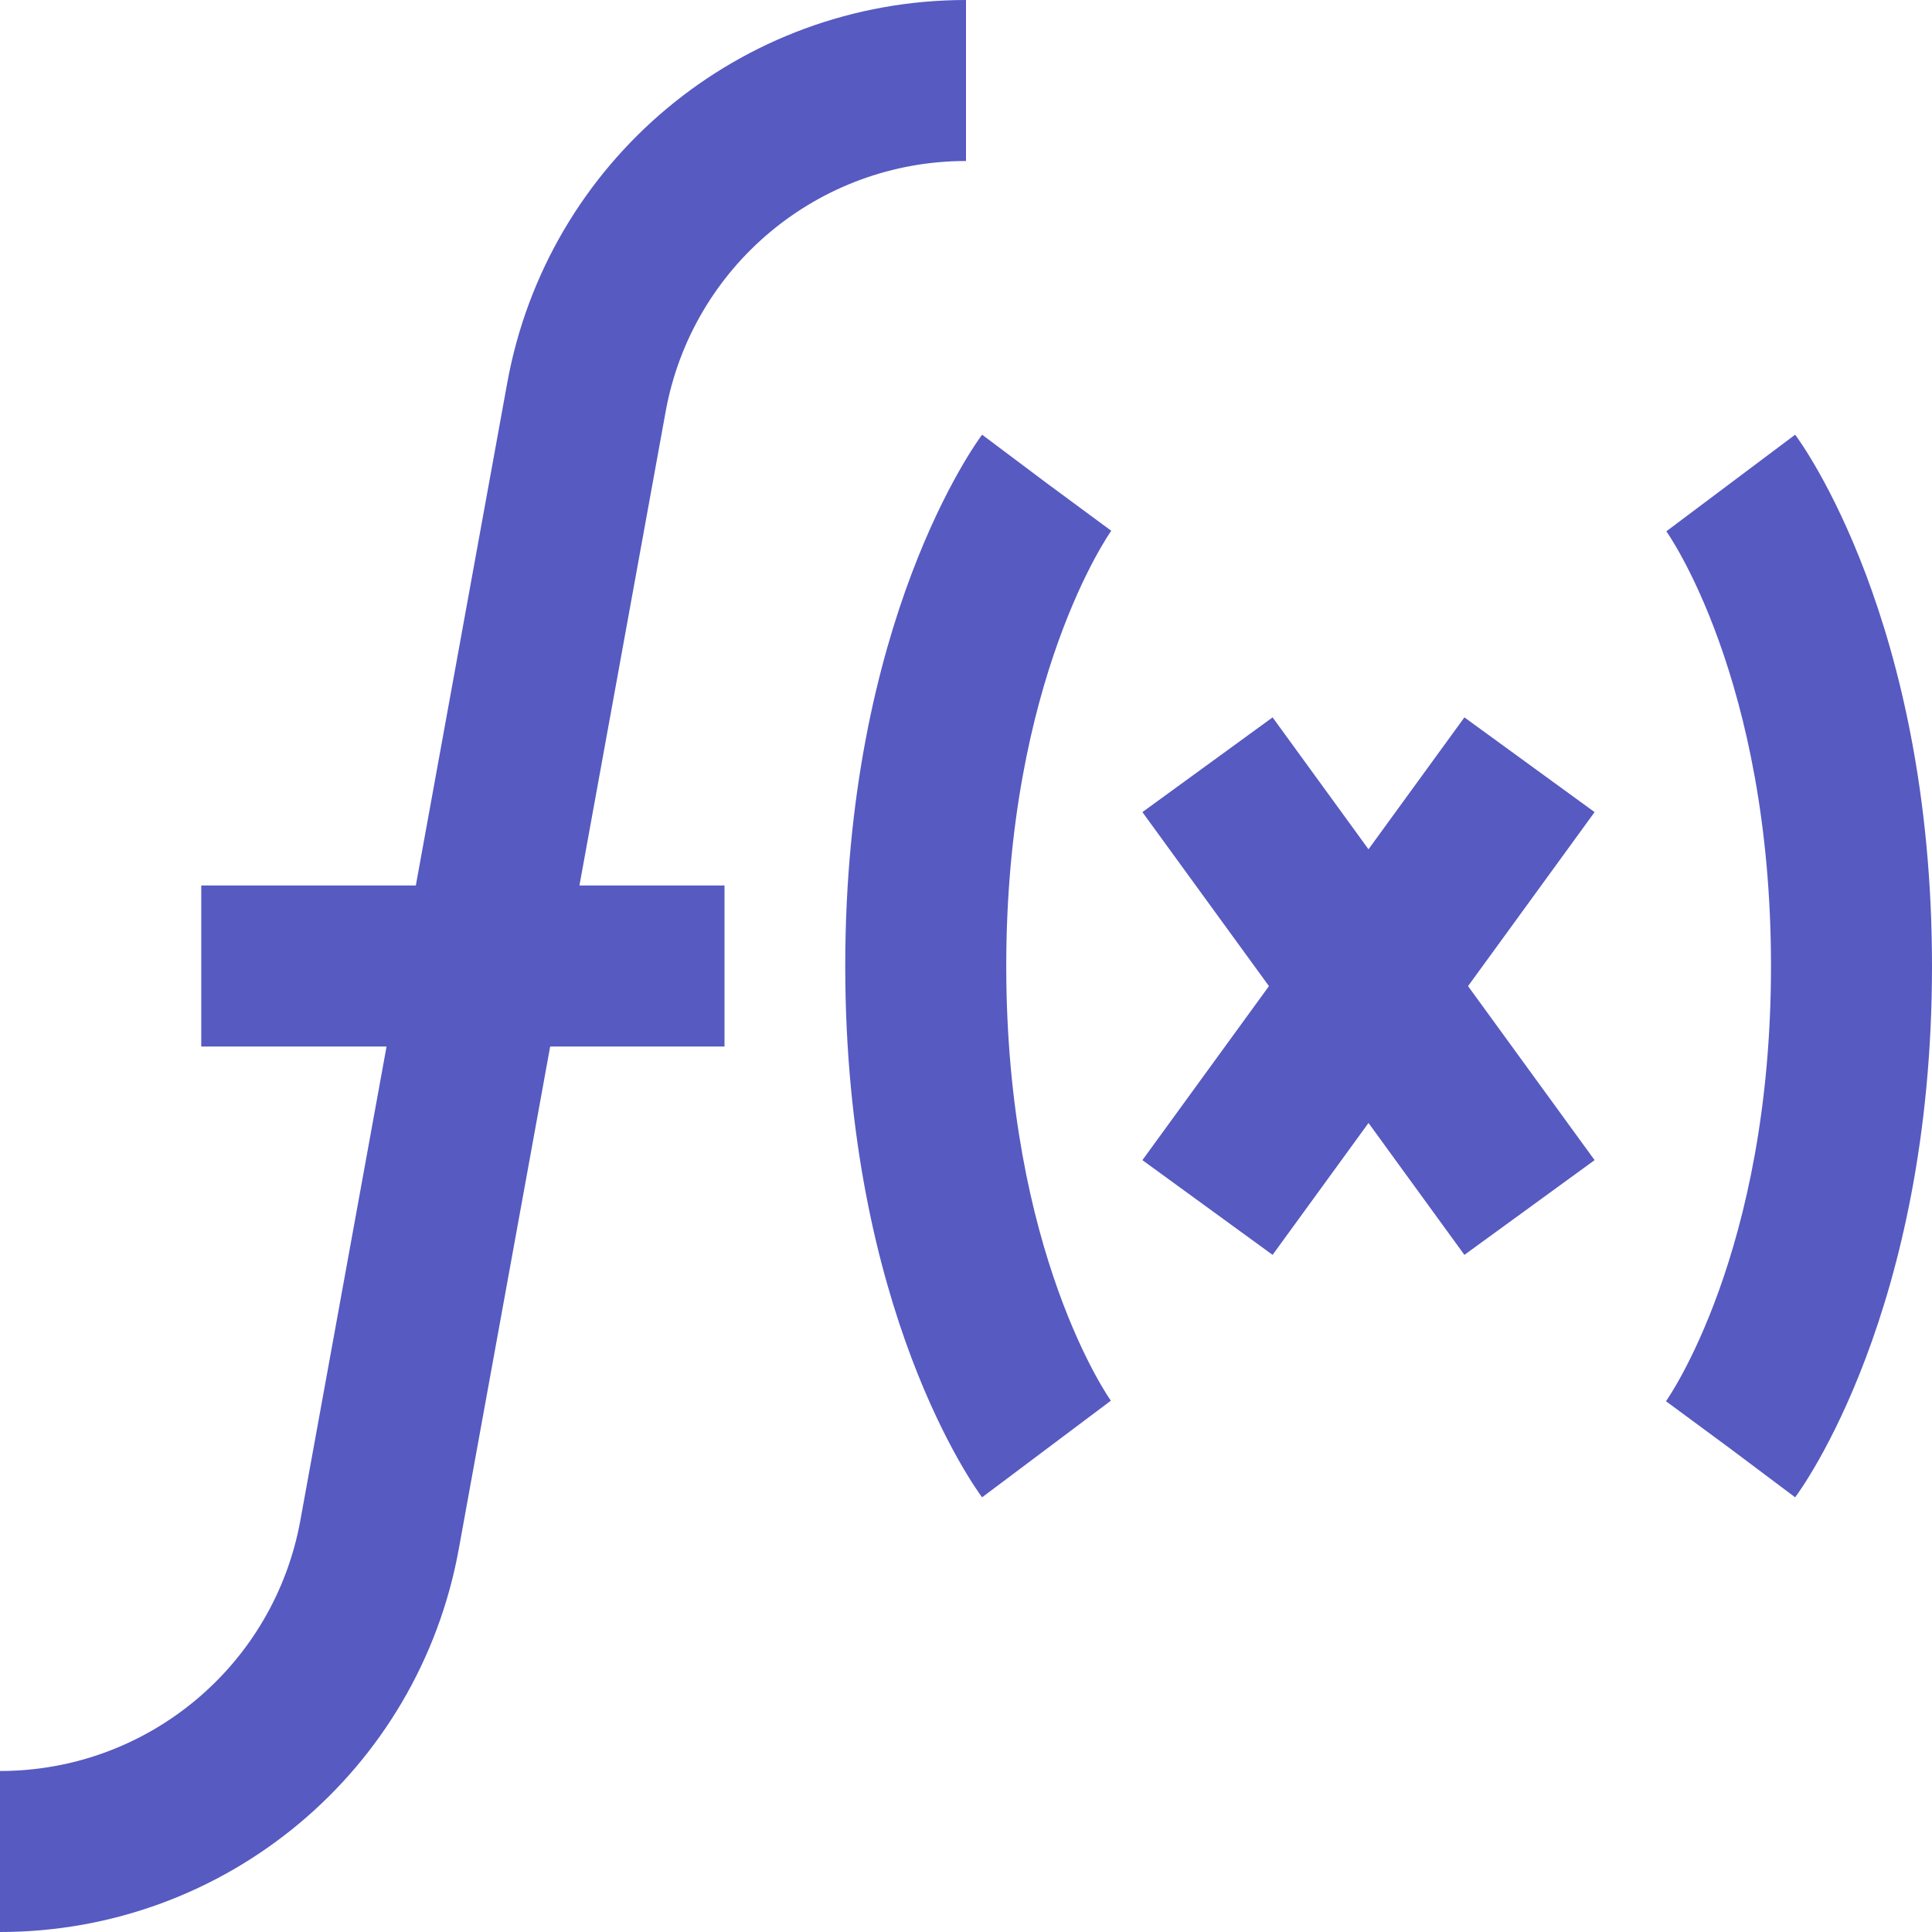
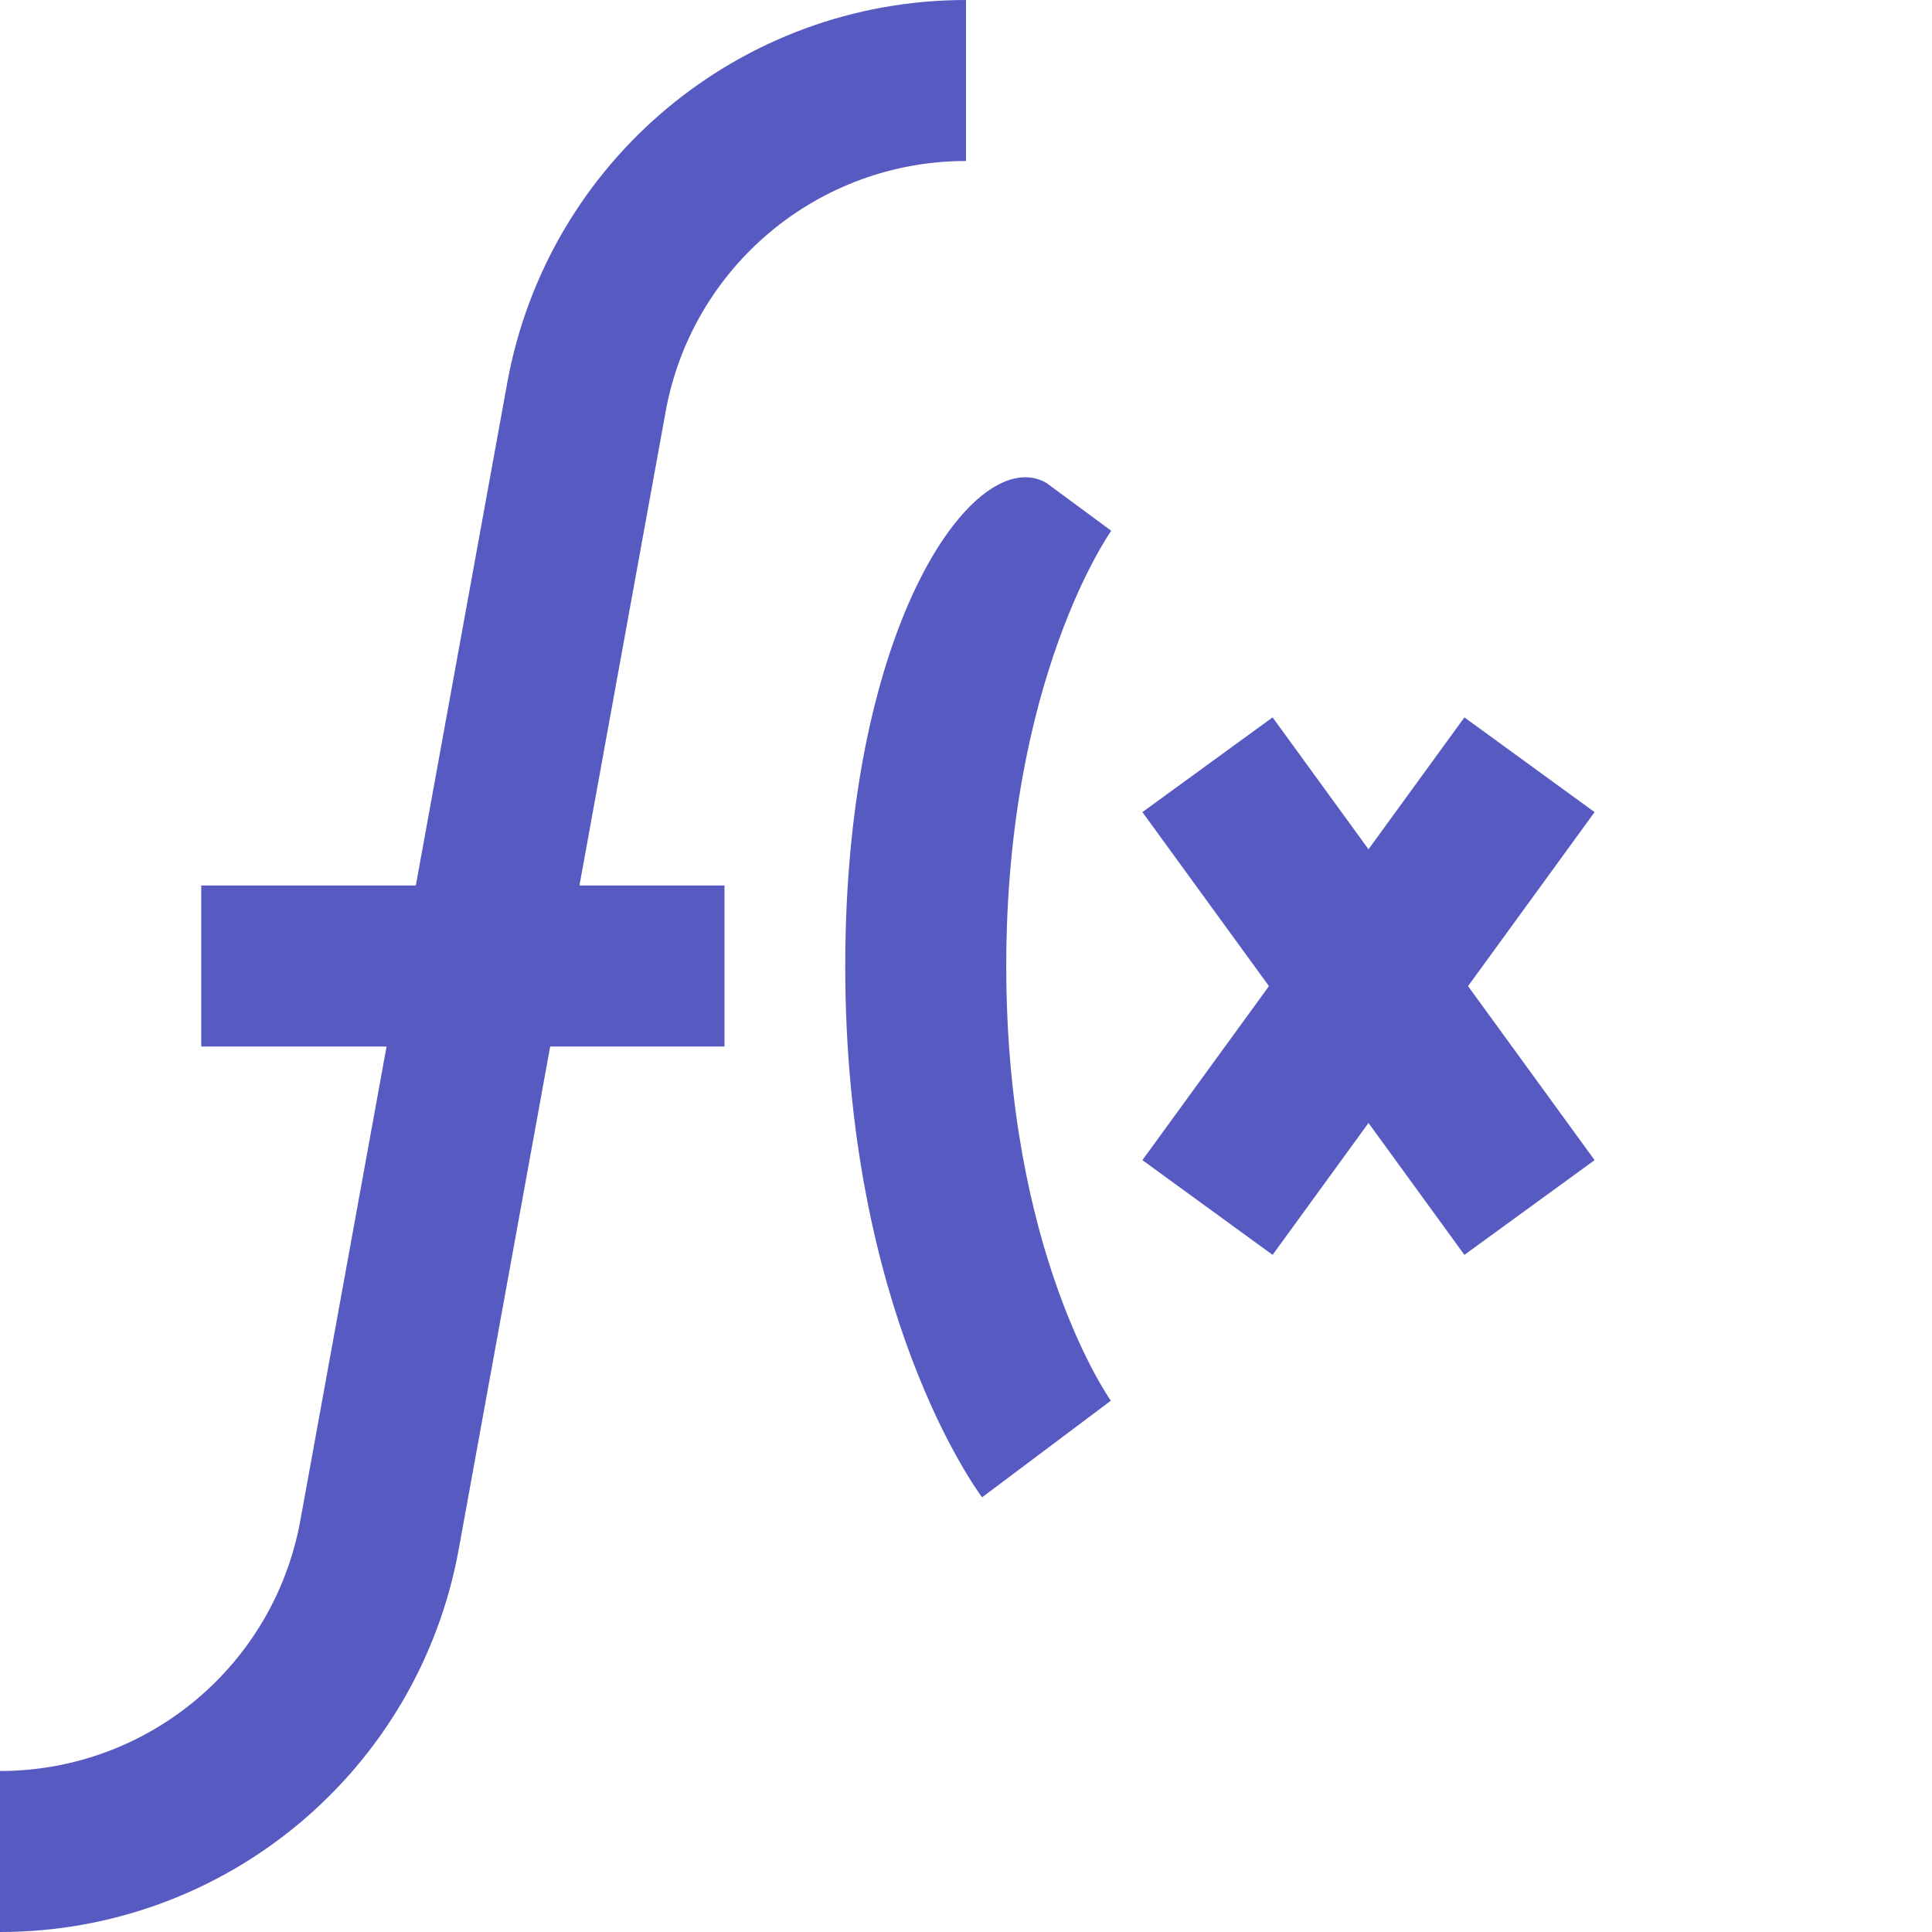
<svg xmlns="http://www.w3.org/2000/svg" width="384" height="384" viewBox="0 0 384 384" fill="none">
  <path d="M192 32V0C147.168 0 108.832 32.008 100.816 76.113L82.648 176H40V208H76.832L59.703 302.168C54.457 331.047 29.352 352 0 352V384C44.832 384 83.168 351.992 91.184 307.887L109.352 208H144V176H115.168L132.297 81.832C137.543 52.953 162.648 32 192 32V32Z" fill="#565AC1" />
-   <path d="M208 96L195.199 86.398C194.09 87.879 168 123.457 168 192C168 260.543 194.09 296.121 195.199 297.602L220.793 278.398C220.594 278.129 200 249.07 200 192C200 134.945 220.664 105.793 220.871 105.496L208 96Z" fill="#565AC1" />
-   <path d="M331.199 105.602C331.406 105.871 352 134.93 352 192C352 249.055 331.336 278.207 331.129 278.504L344 288L356.801 297.602C357.922 296.113 384 260.543 384 192C384 123.457 357.91 87.879 356.801 86.398L331.199 105.602Z" fill="#565AC1" />
+   <path d="M208 96C194.09 87.879 168 123.457 168 192C168 260.543 194.09 296.121 195.199 297.602L220.793 278.398C220.594 278.129 200 249.07 200 192C200 134.945 220.664 105.793 220.871 105.496L208 96Z" fill="#565AC1" />
  <path d="M291.062 142.586L272 168.801L252.938 142.586L227.062 161.414L252.215 196L227.062 230.586L252.938 249.414L272 223.199L291.062 249.414L316.938 230.586L291.785 196L316.938 161.414L291.062 142.586Z" fill="#565AC1" />
</svg>